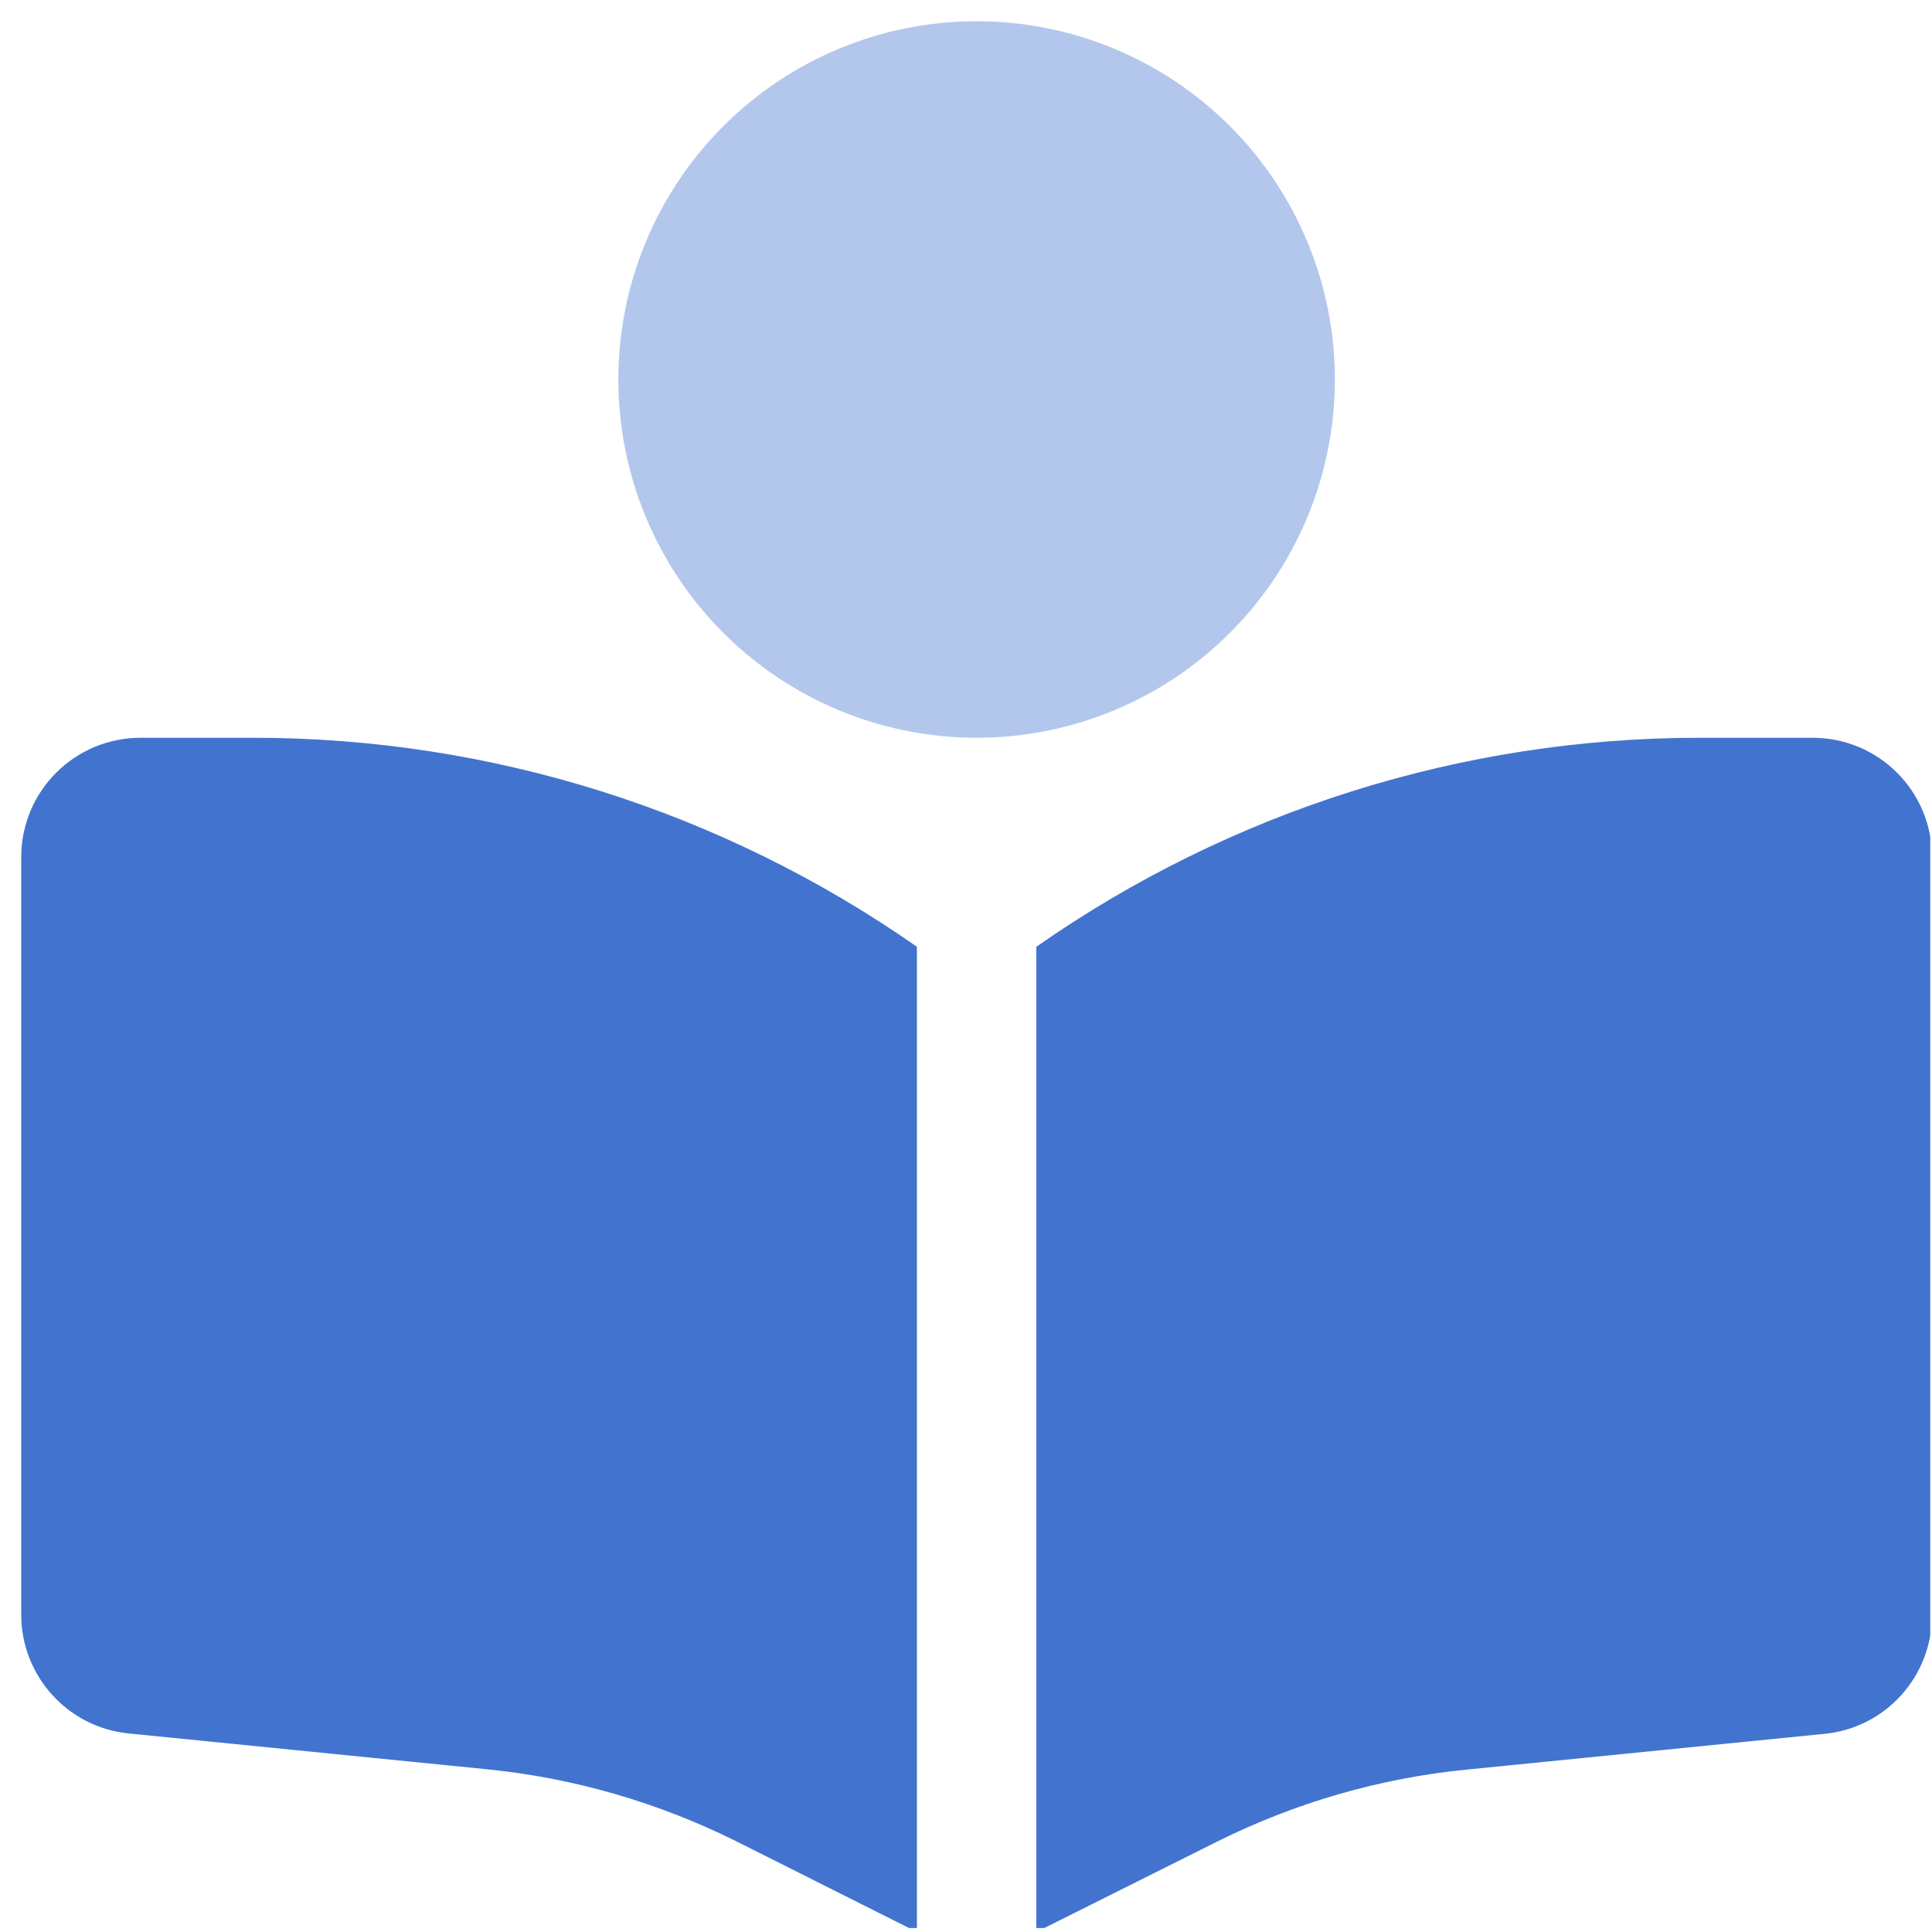
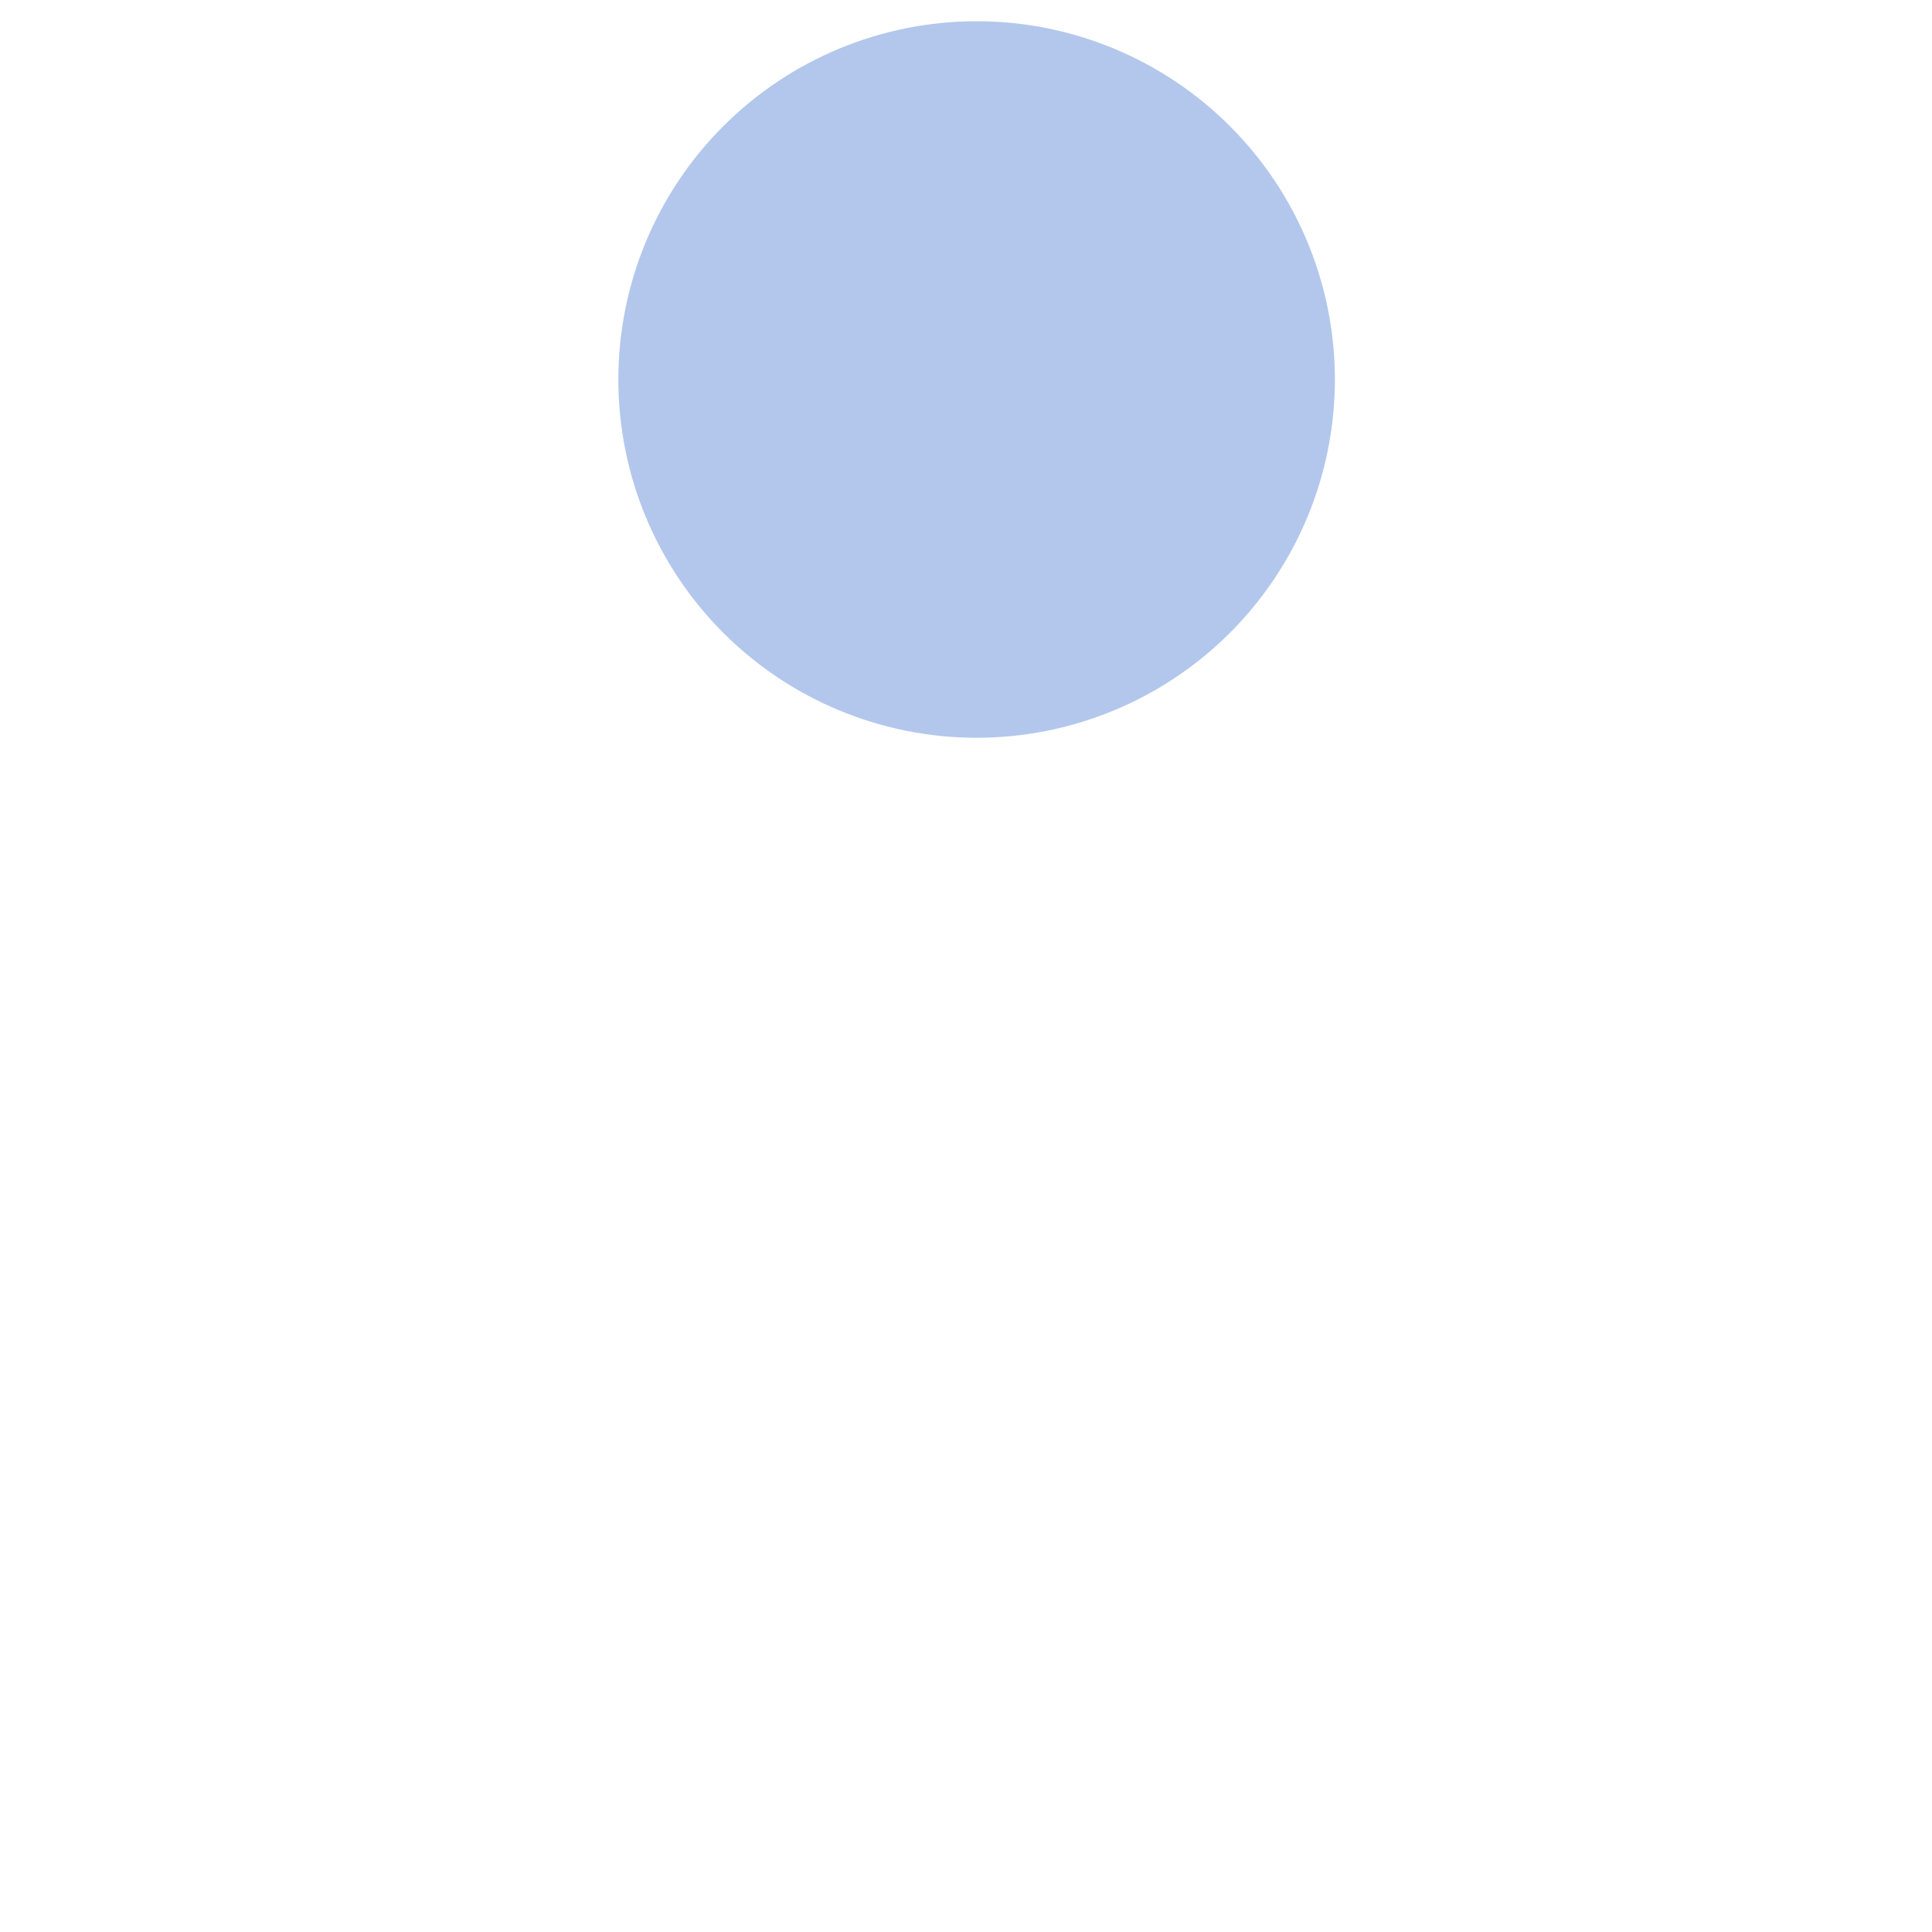
<svg xmlns="http://www.w3.org/2000/svg" width="91" height="91" viewBox="0 0 91 91" fill="none">
  <g clip-path="url(#clip0_1141_1398)">
    <path opacity="0.4" d="M46 34.75C50.475 34.75 54.768 32.972 57.932 29.807C61.097 26.643 62.875 22.351 62.875 17.875C62.875 13.399 61.097 9.107 57.932 5.943C54.768 2.778 50.475 1 46 1C41.525 1 37.232 2.778 34.068 5.943C30.903 9.107 29.125 13.399 29.125 17.875C29.125 22.351 30.903 26.643 34.068 29.807C37.232 32.972 41.525 34.75 46 34.75Z" fill="#4274CF" />
-     <path d="M43.188 91V44.594C34.029 38.195 23.131 34.75 11.951 34.75H6.625C3.514 34.75 1 37.264 1 40.375V76.059C1 78.941 3.197 81.367 6.062 81.648L22.938 83.336C27.016 83.74 31.006 84.9 34.68 86.728L43.188 91ZM48.812 91L57.32 86.746C60.994 84.918 64.967 83.758 69.062 83.353L85.938 81.666C88.82 81.385 91 78.959 91 76.076V40.375C91 37.264 88.486 34.75 85.375 34.75H80.049C68.869 34.75 57.971 38.195 48.812 44.594V91Z" fill="#4274CF" />
  </g>
  <defs>
    <clipPath id="clip0_1141_1398">
      <rect width="90" height="90" fill="white" transform="translate(0.918 0.812)" />
    </clipPath>
  </defs>
</svg>